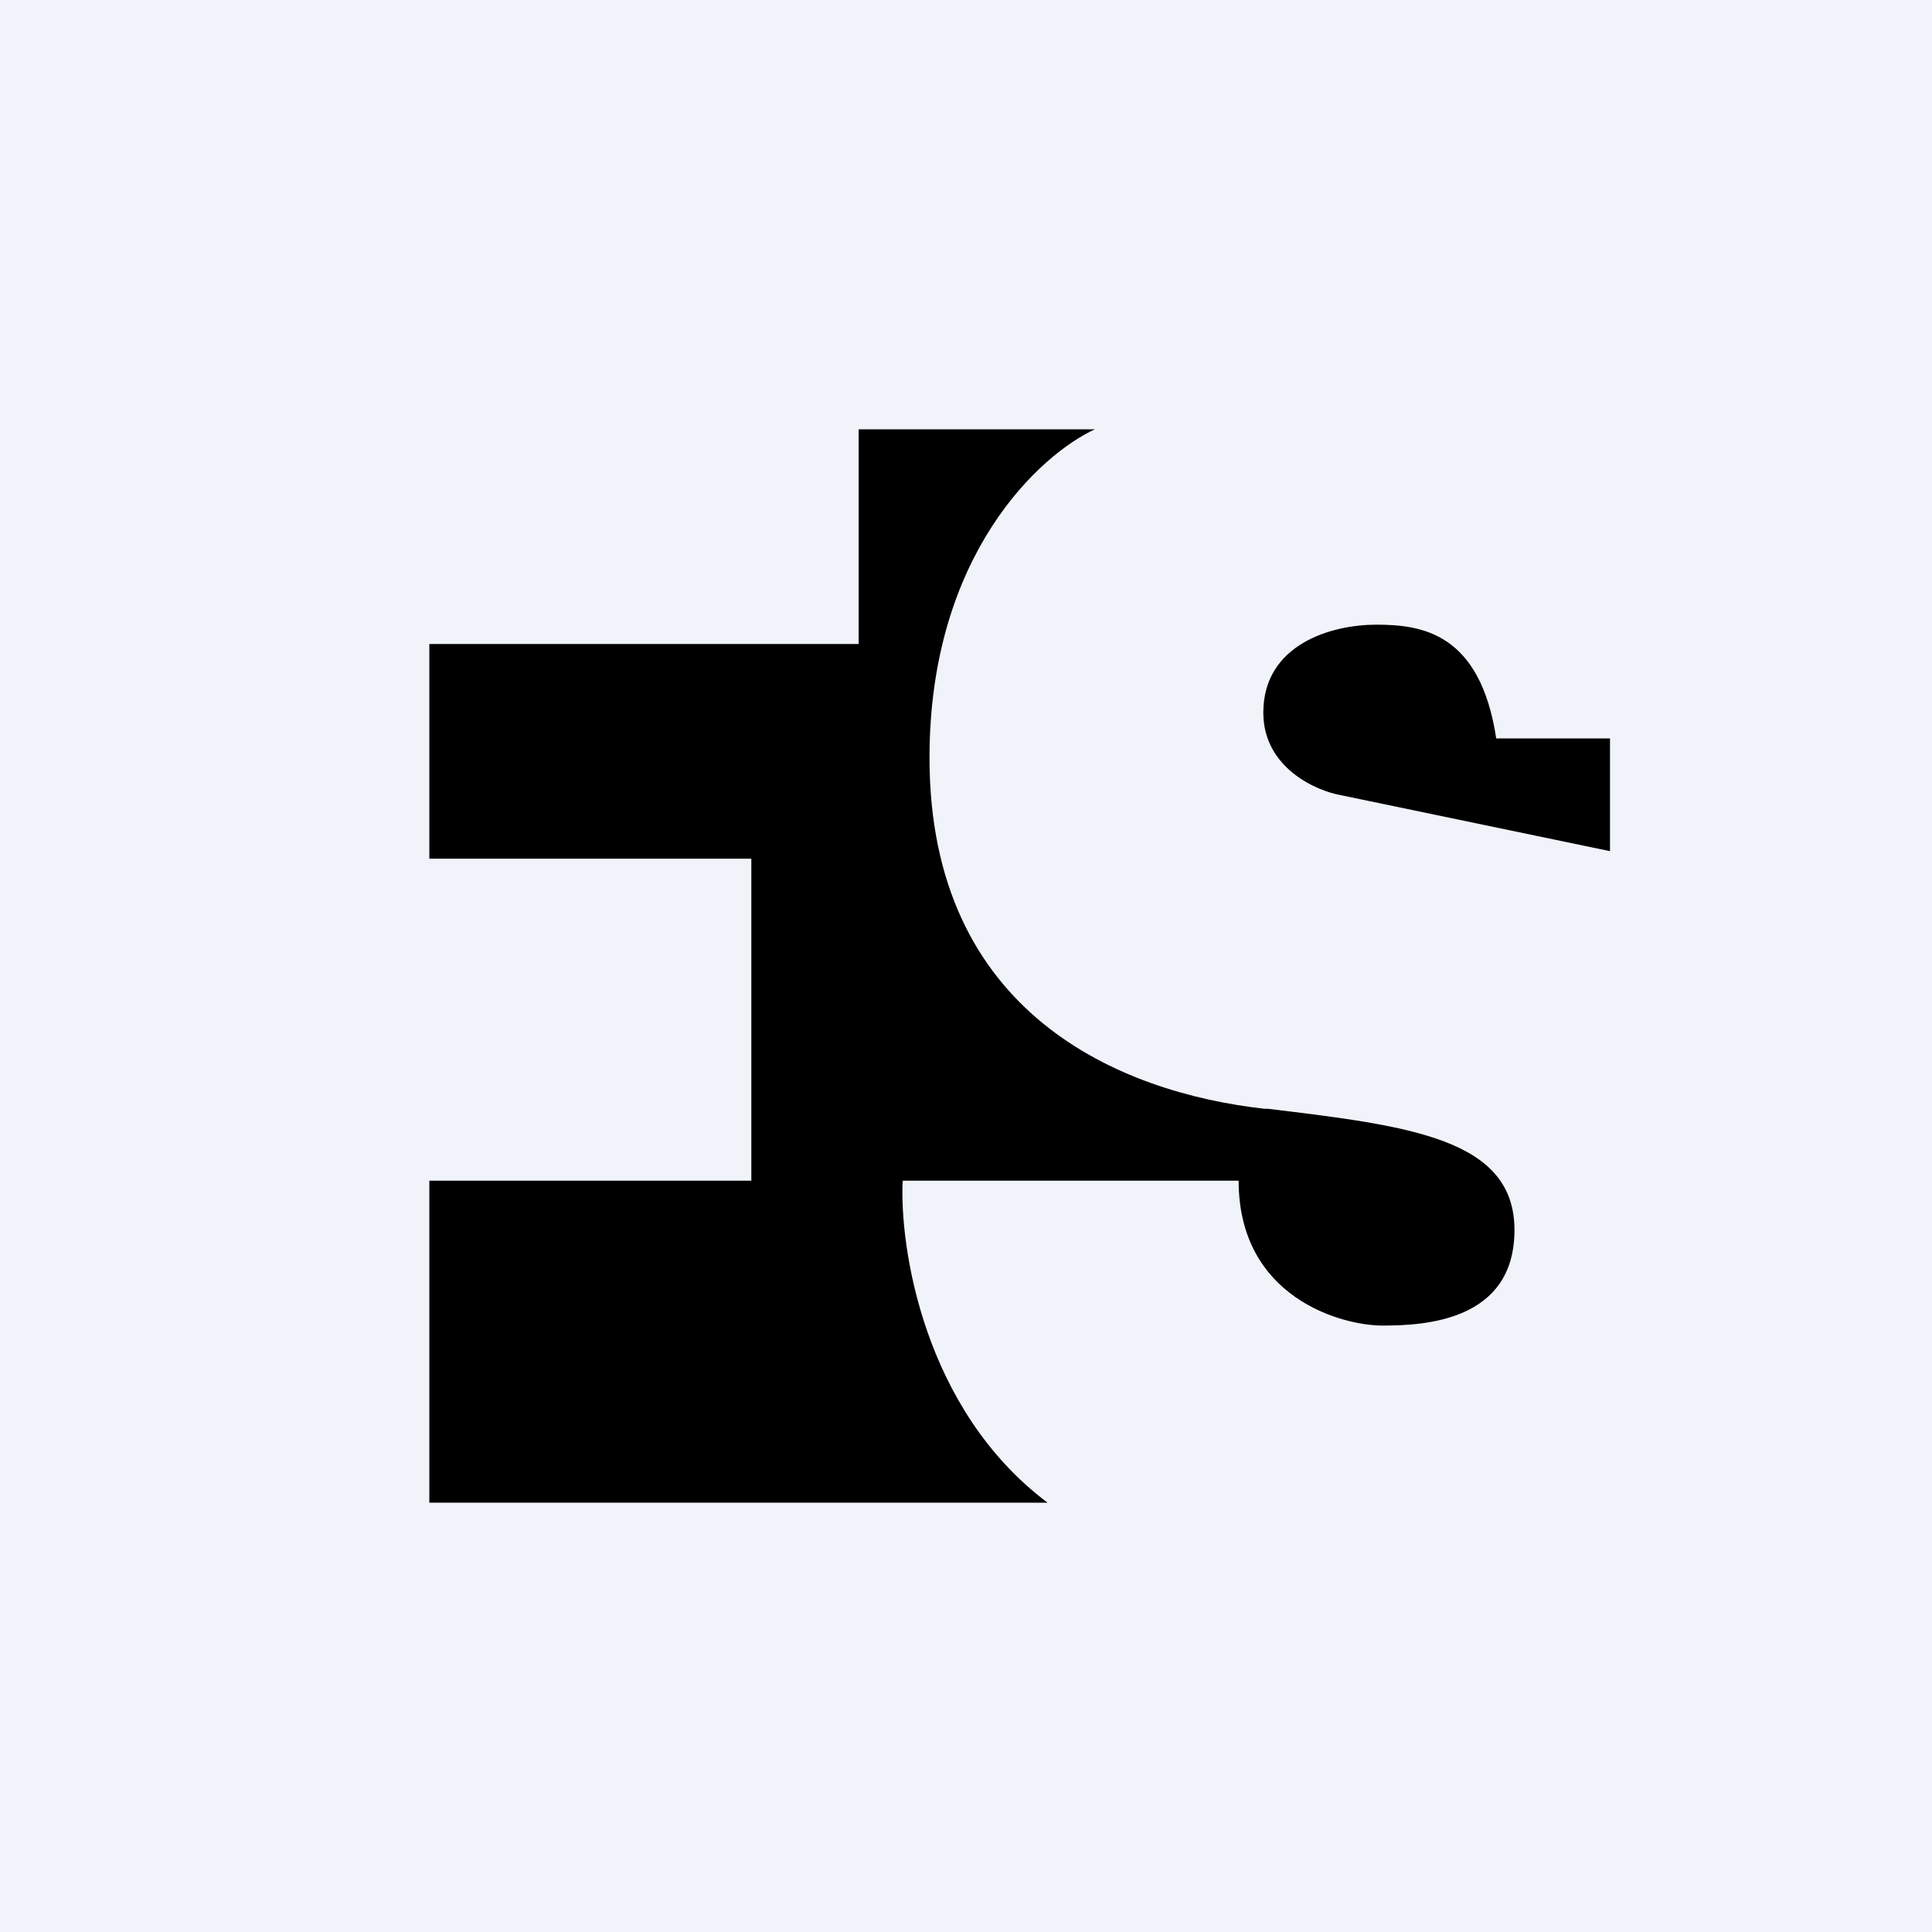
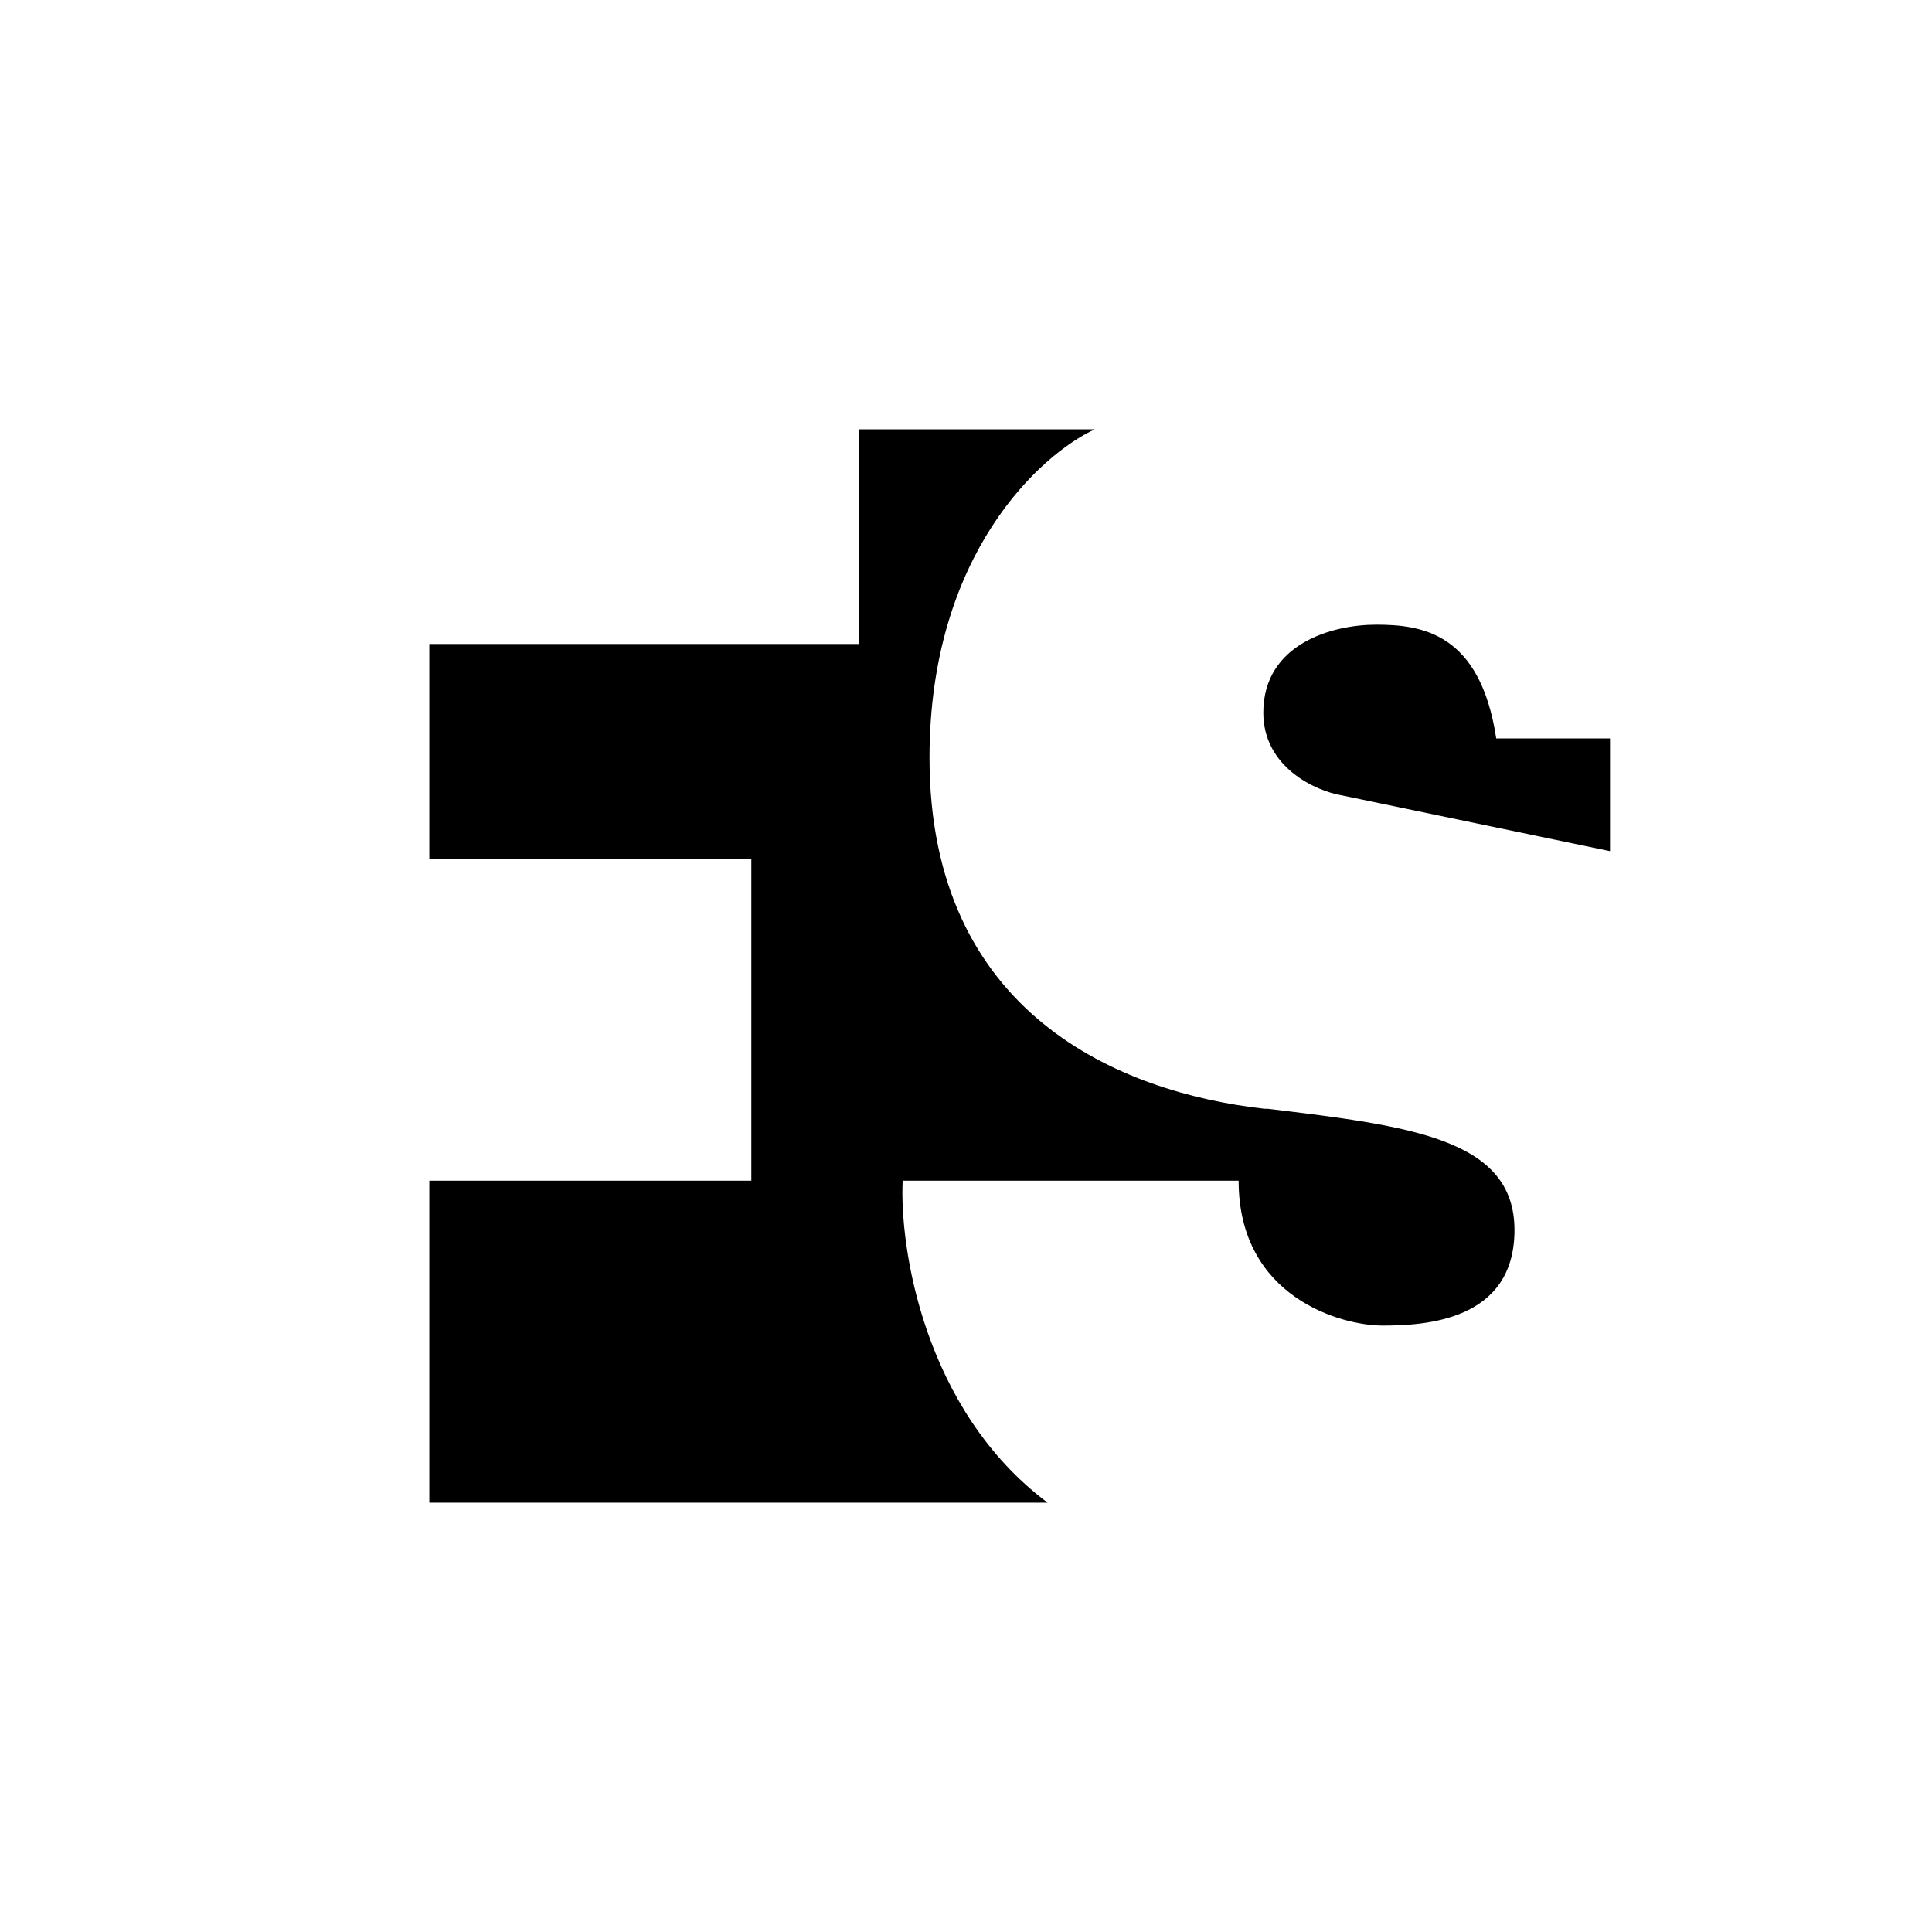
<svg xmlns="http://www.w3.org/2000/svg" width="18" height="18" viewBox="0 0 18 18">
-   <path fill="#F0F3FA" d="M0 0h18v18H0z" />
  <path d="M9.76 14H4v-3h3V8H4V6h4V4h2.2c-.5.23-1.54 1.16-1.54 3.06 0 2.39 1.78 3.12 3.12 3.27h.03c1.33.16 2.3.28 2.3 1.13 0 .85-.84.89-1.23.89-.38 0-1.34-.26-1.34-1.35H8.41c-.03.61.19 2.13 1.35 3ZM15 6.88v1.05l-2.5-.52c-.24-.04-.73-.26-.73-.77 0-.64.64-.82 1.05-.82.42 0 .97.07 1.12 1.06H15Z" />
</svg>